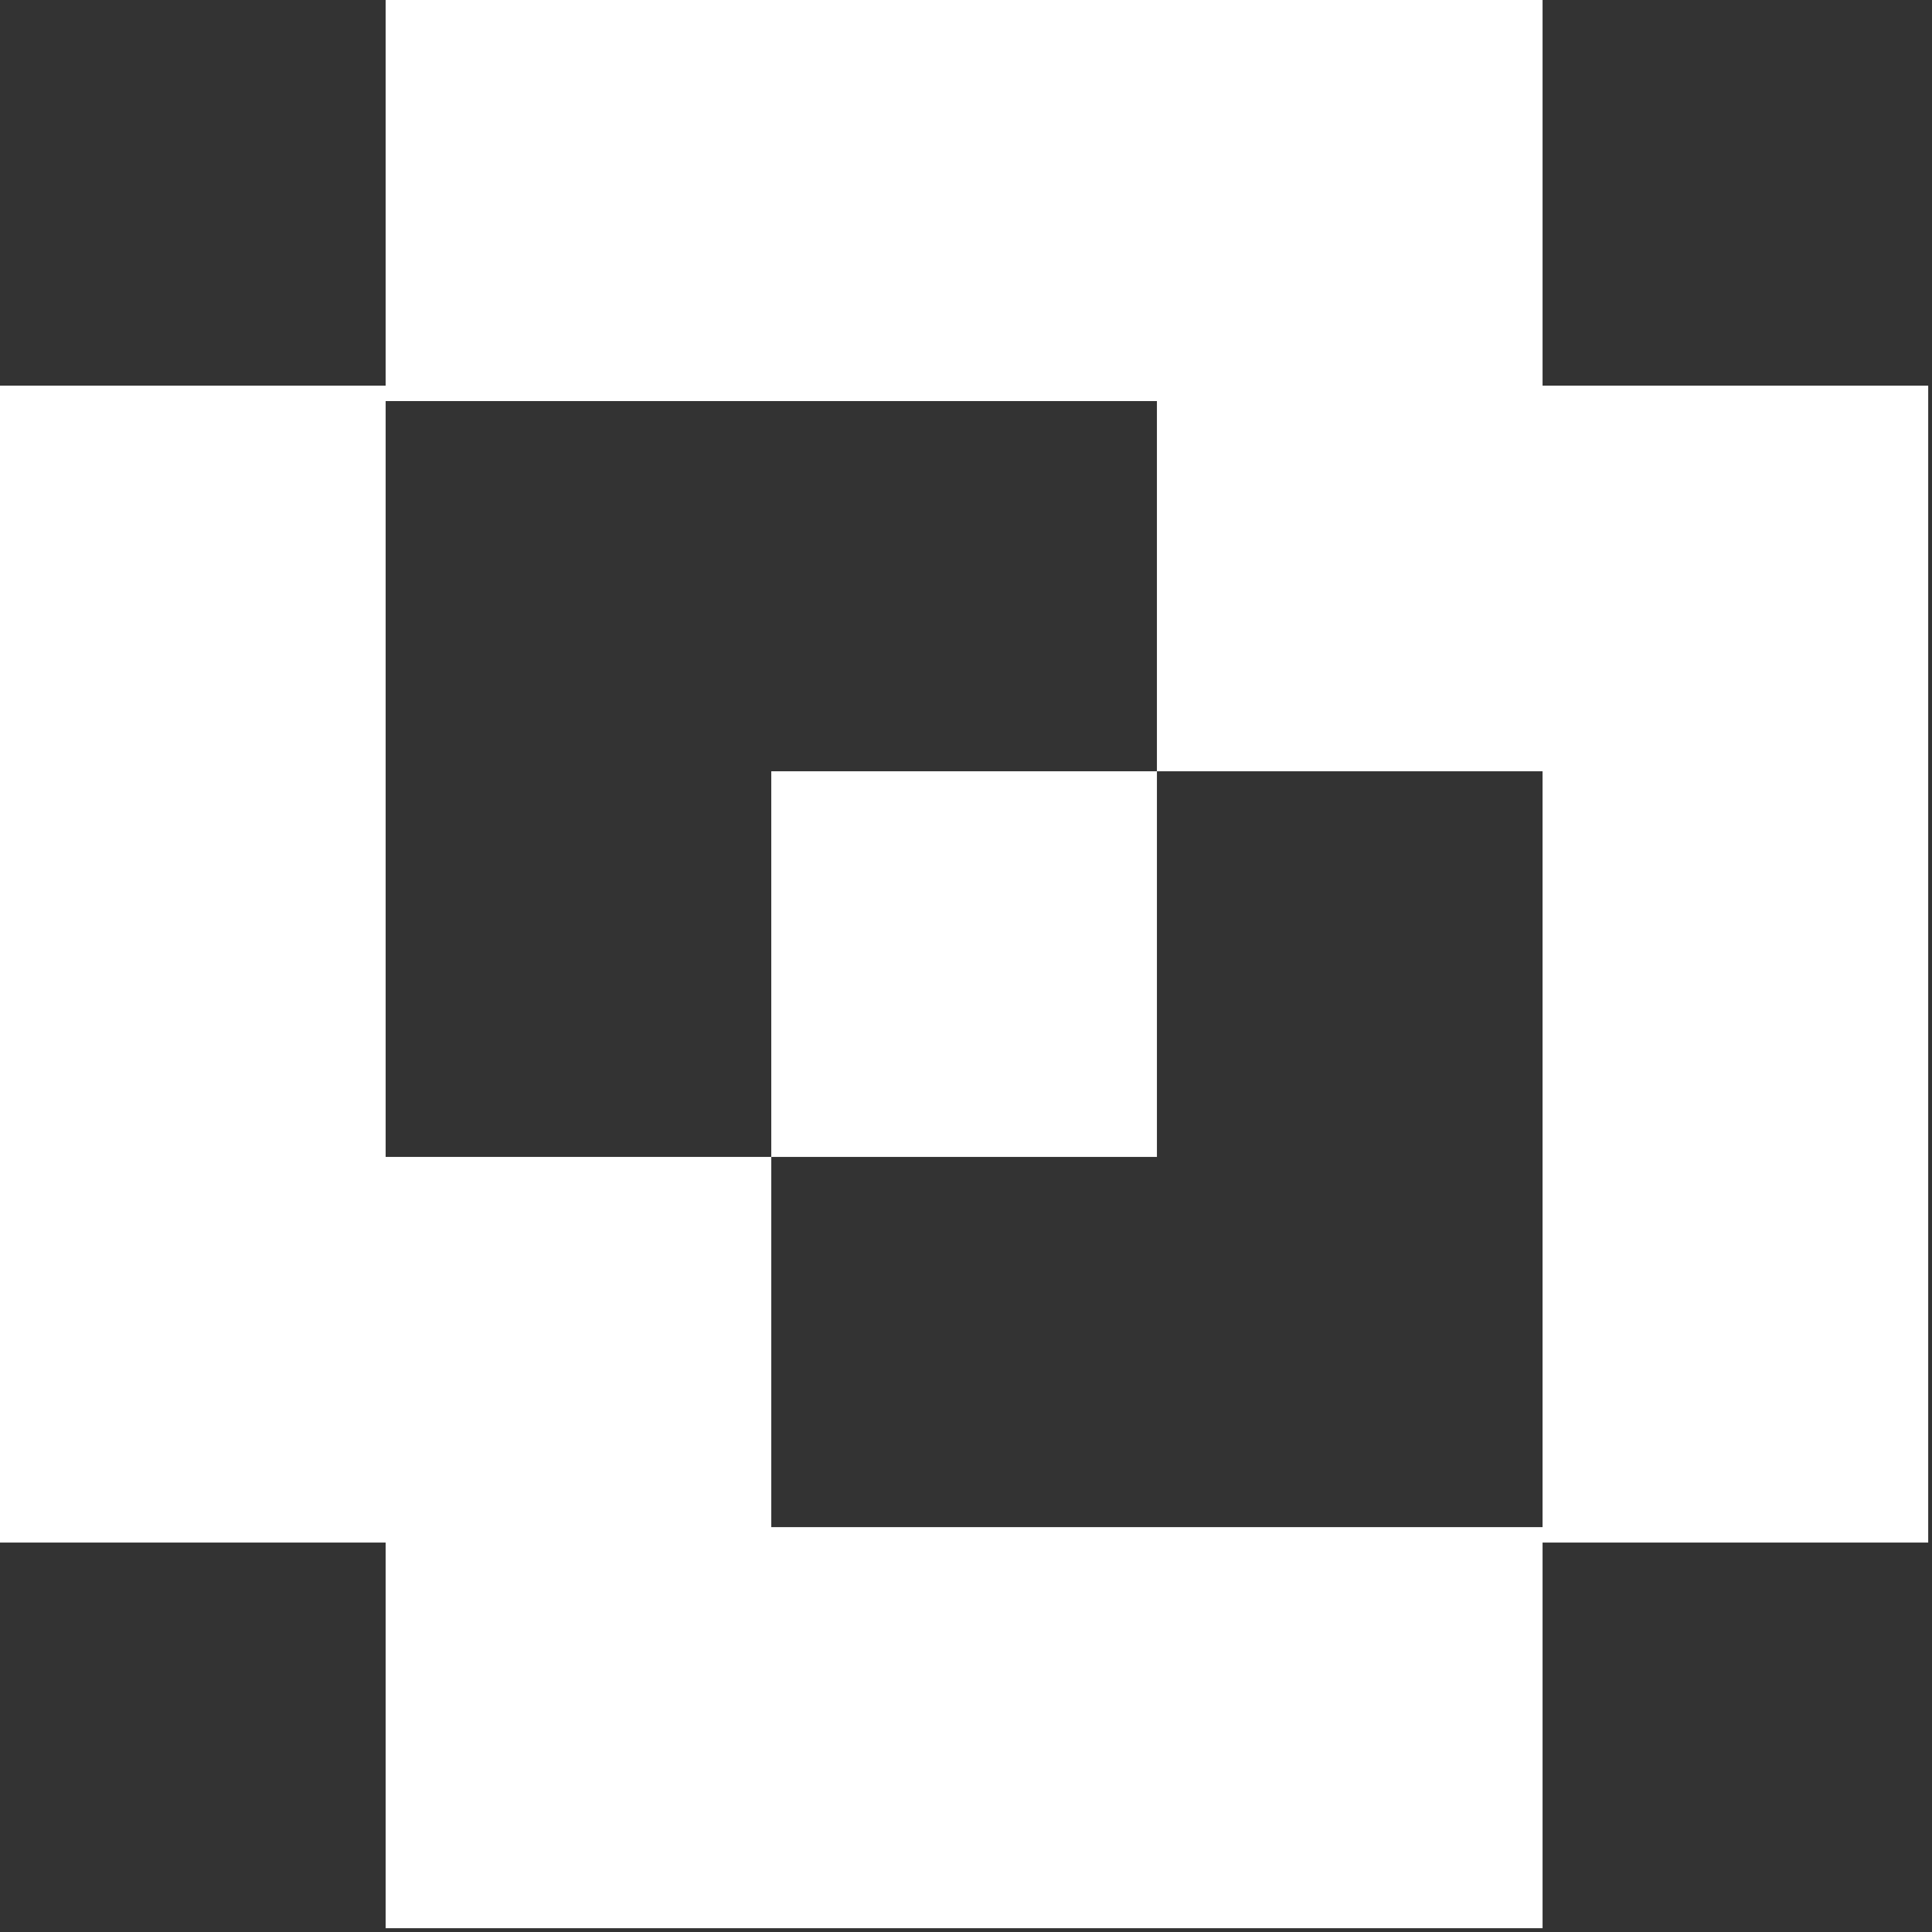
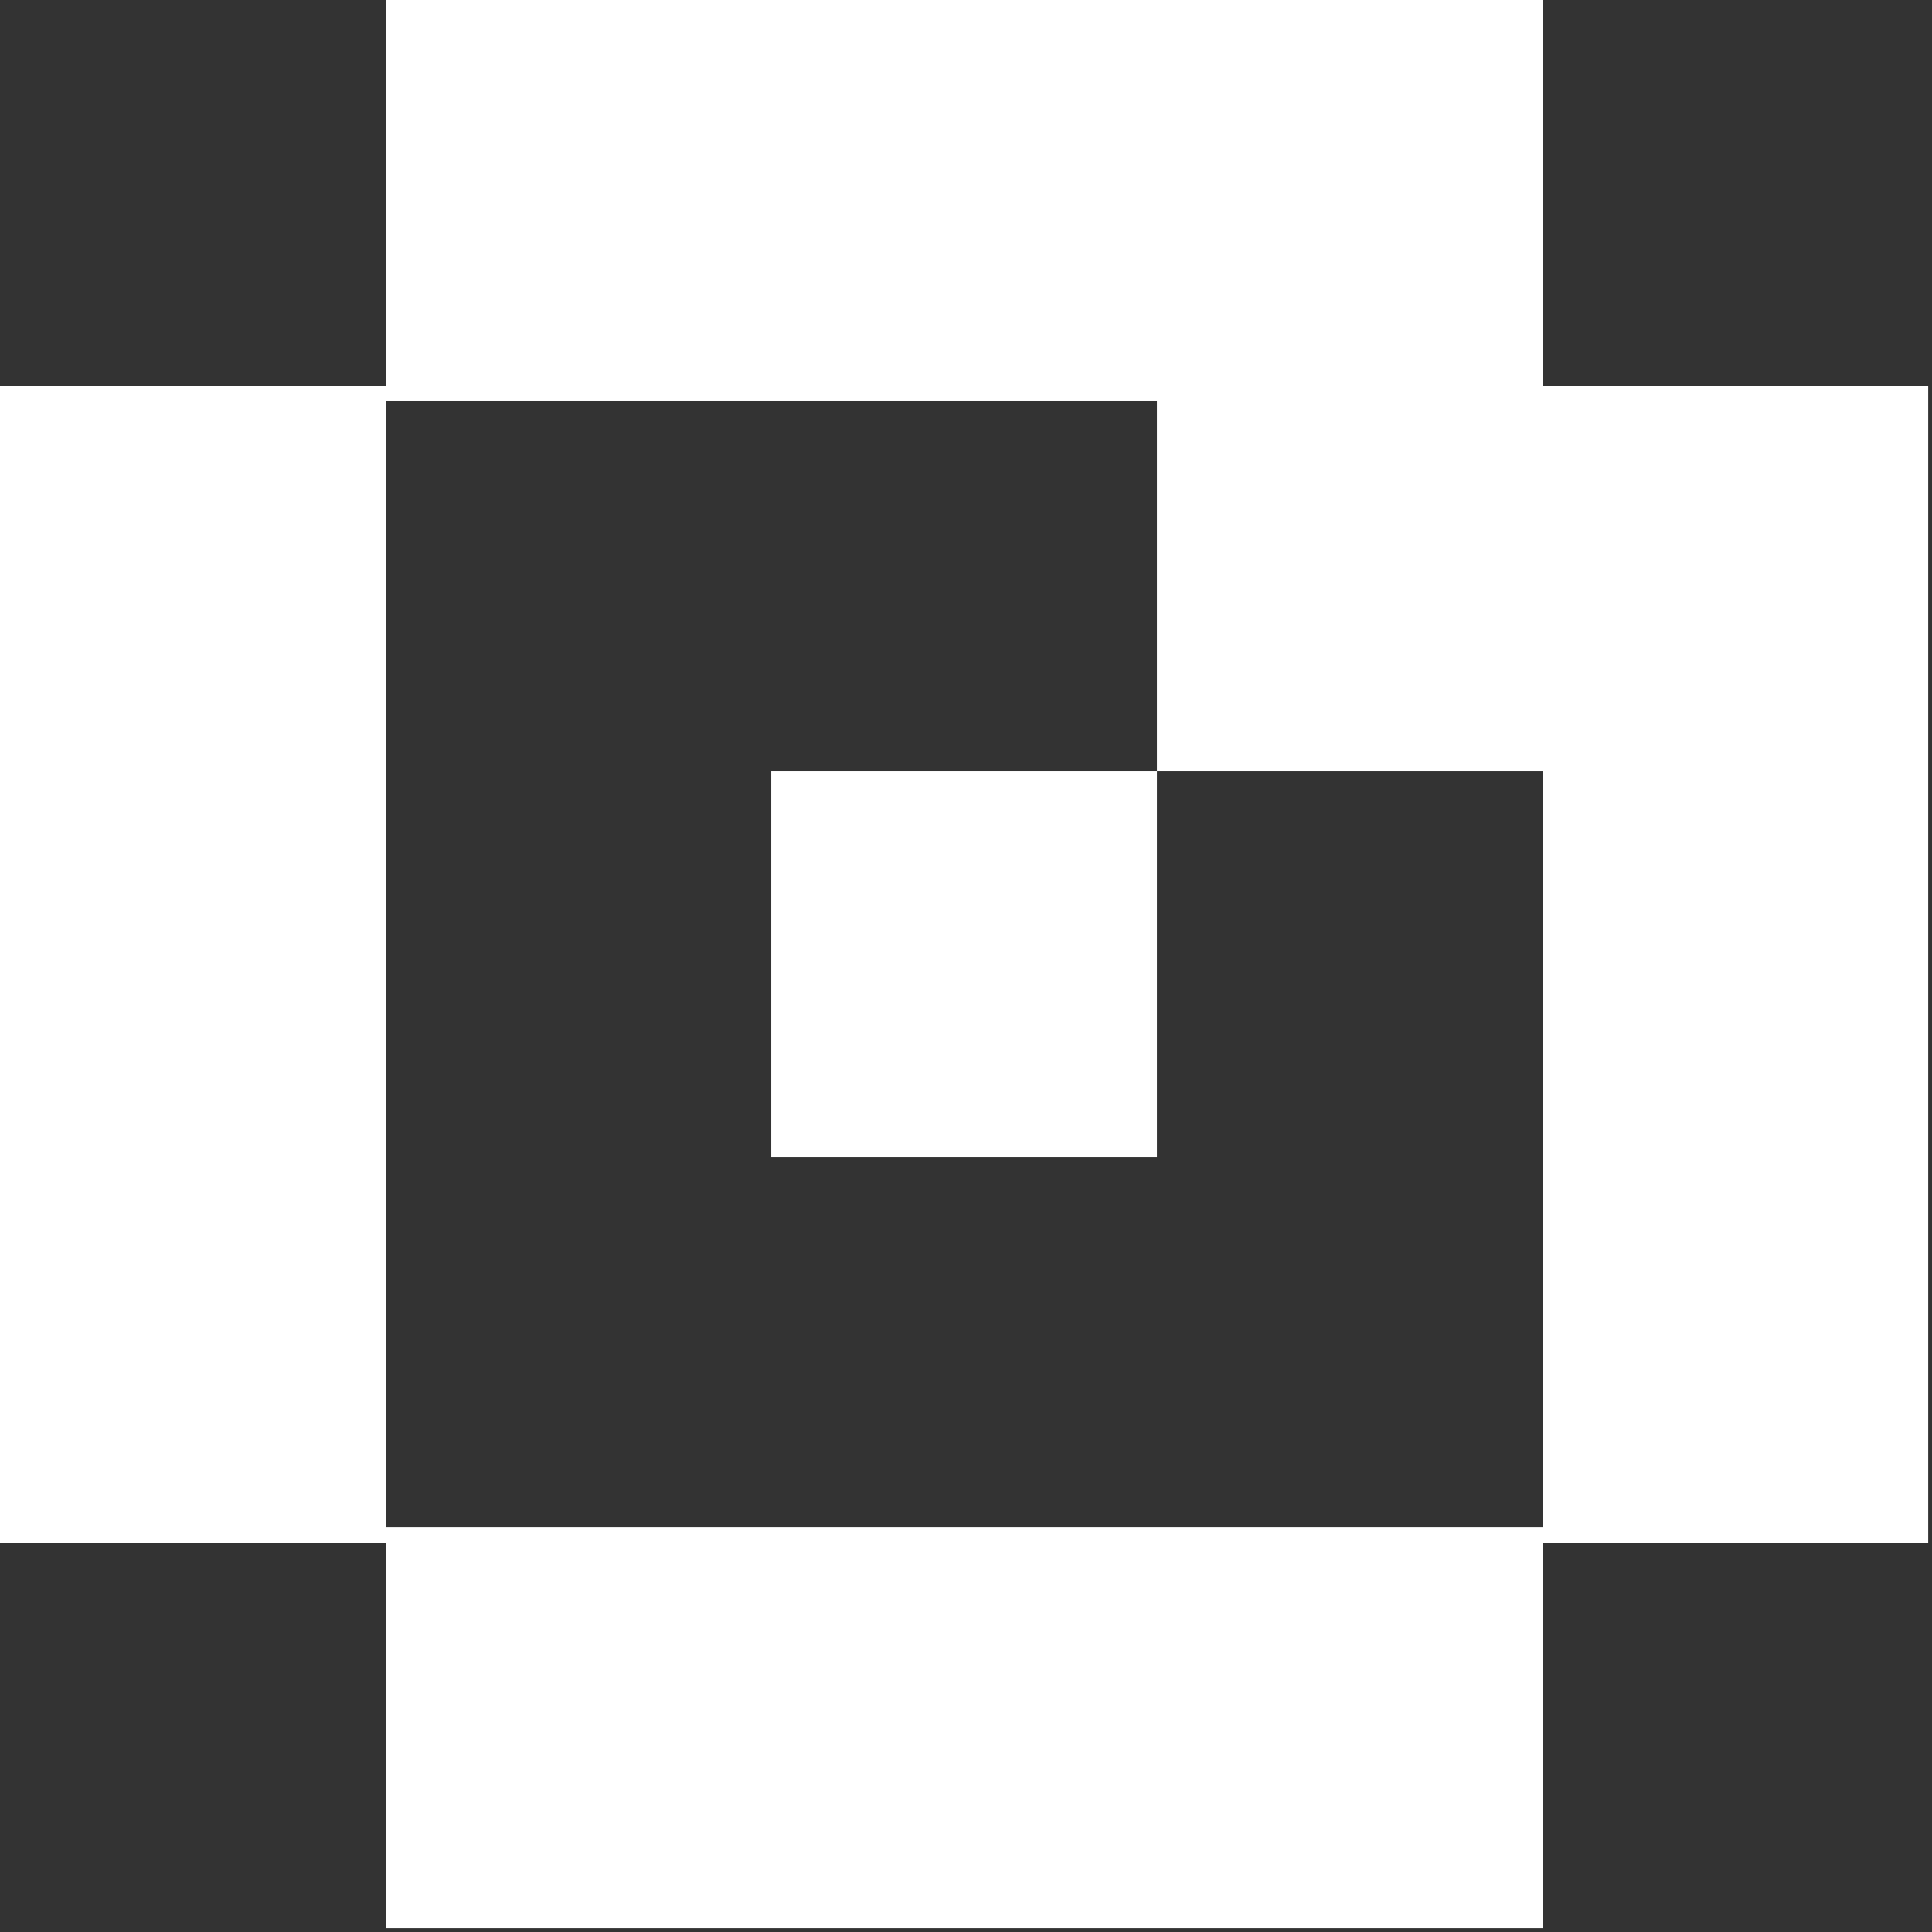
<svg xmlns="http://www.w3.org/2000/svg" width="191" height="191" viewBox="0 0 191 191" fill="none">
  <rect x="0" y="0" width="191" height="191" fill="#333333" stroke="none" />
-   <path d="M38.125 190.625V152.5H0V38.125H38.125V0H152.5V38.125H190.625V152.5H152.5V190.625H38.125ZM38.125 114.375H76.25V150.975H152.5V76.25H114.375V114.375H76.25V76.25H114.375V39.65H38.125V114.375Z" fill="white" />
+   <path d="M38.125 190.625V152.5H0V38.125H38.125V0H152.5V38.125H190.625V152.5H152.5V190.625H38.125ZM38.125 114.375V150.975H152.5V76.25H114.375V114.375H76.25V76.25H114.375V39.65H38.125V114.375Z" fill="white" />
</svg>